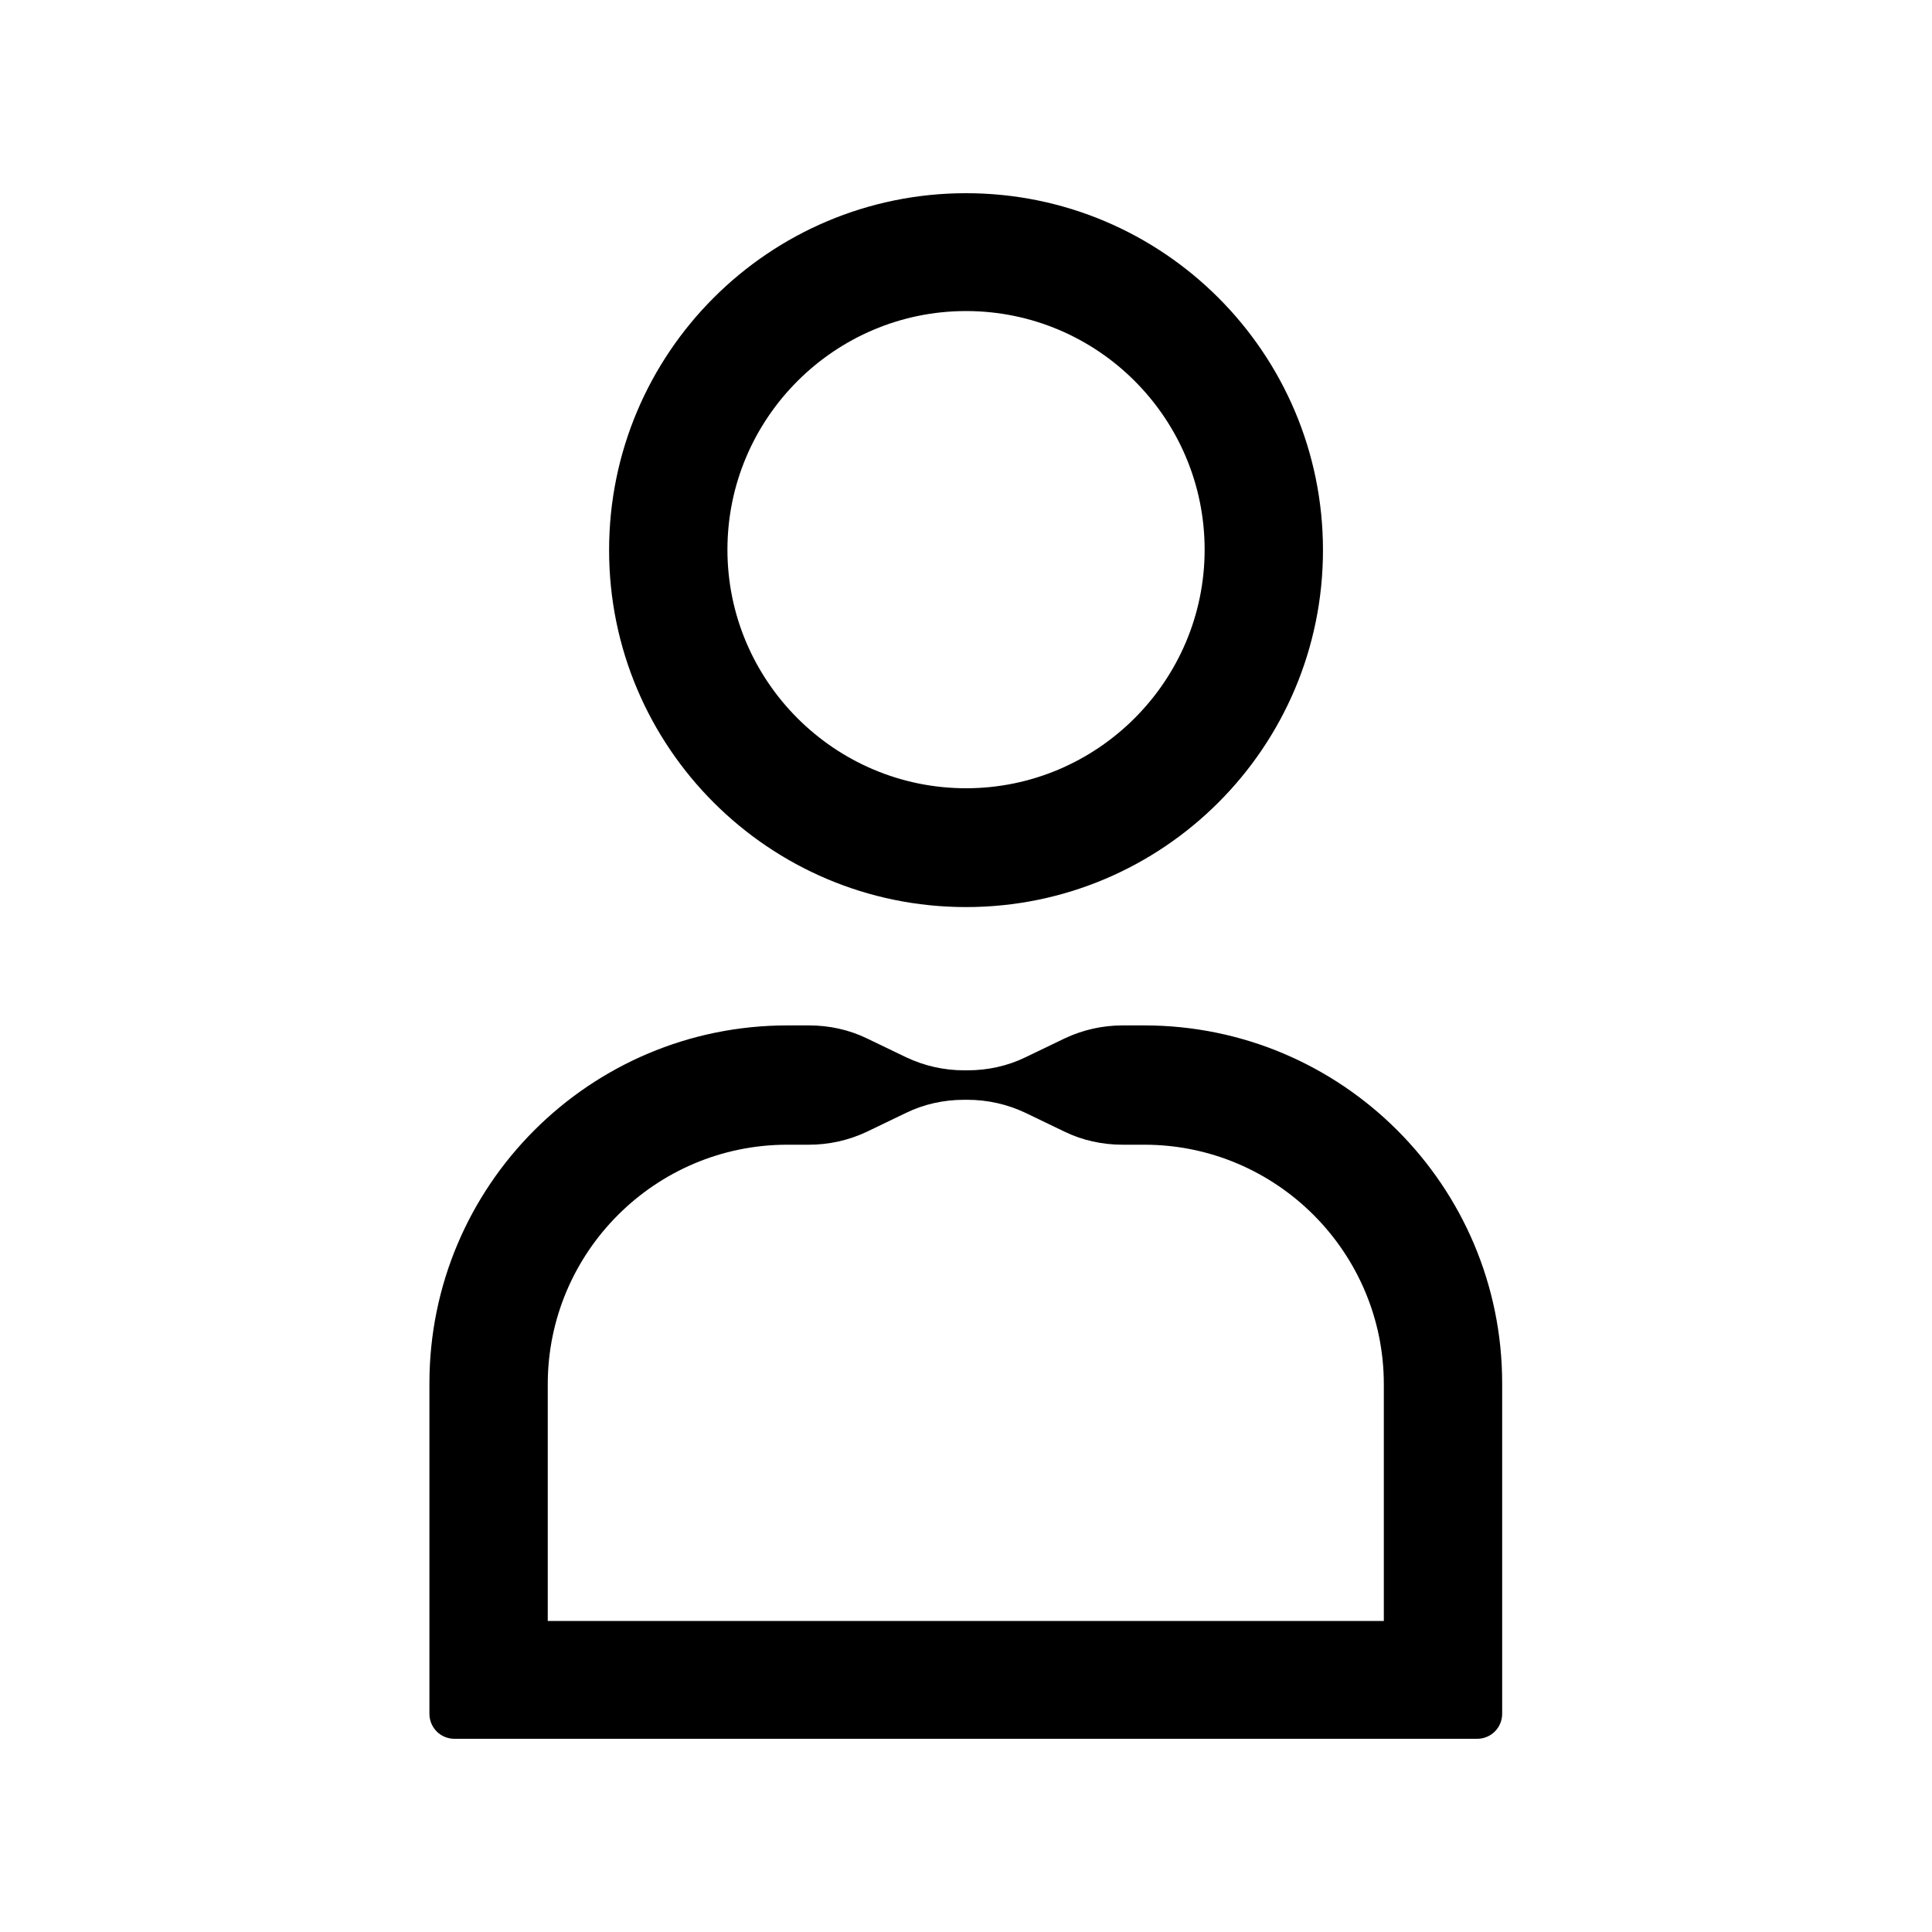
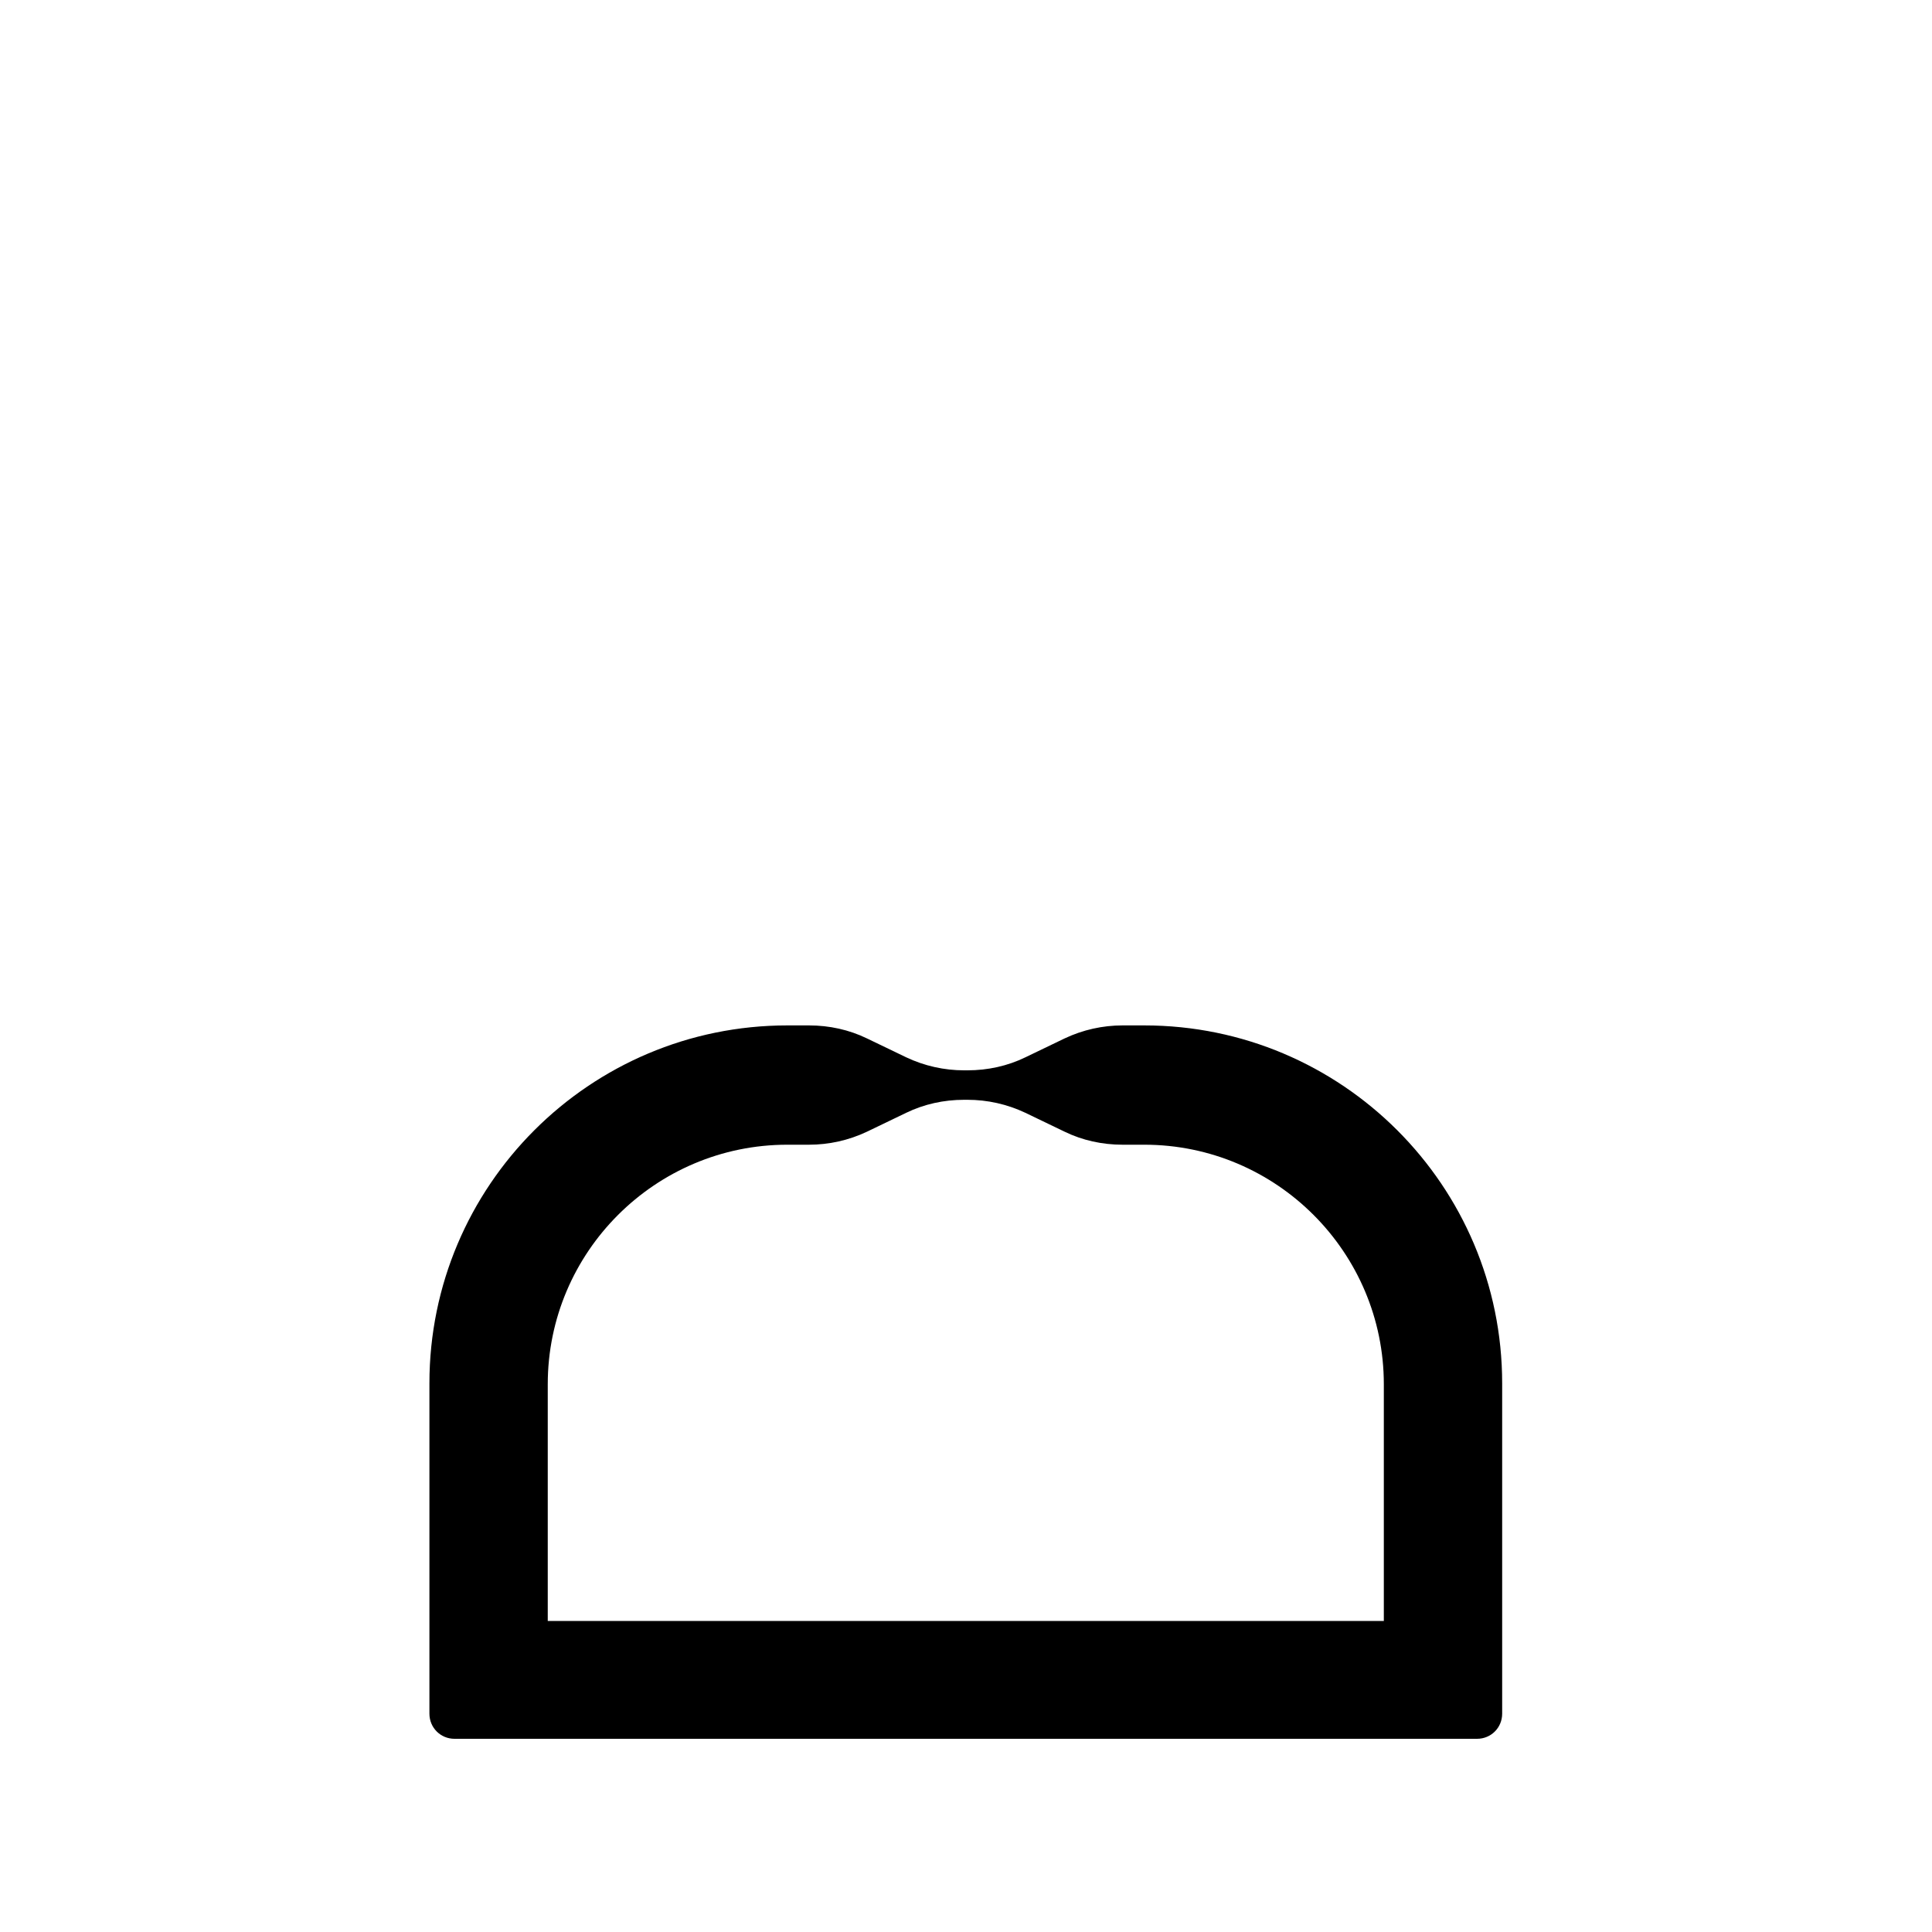
<svg xmlns="http://www.w3.org/2000/svg" fill="none" viewBox="0 0 60 60" height="60" width="60">
  <g clip-path="url(#clip0_3004_14118)">
-     <path fill="black" d="M30.001 28.17C36.121 28.17 41.086 23.205 41.086 17.085C41.086 10.965 36.121 6 30.001 6C23.881 6 18.916 10.965 18.916 17.085C18.916 23.205 23.881 28.17 30.001 28.17ZM30.001 9.66C34.096 9.66 37.411 12.99 37.411 17.07C37.411 21.15 34.081 24.48 30.001 24.48C25.921 24.48 22.591 21.15 22.591 17.07C22.591 12.99 25.921 9.66 30.001 9.66Z" />
    <path fill="black" d="M45.871 54C46.306 54 46.651 53.655 46.651 53.22V42.96C46.651 36.825 41.671 31.845 35.536 31.845H34.891H34.861C34.246 31.845 33.631 31.98 33.061 32.25L31.846 32.835C31.291 33.105 30.676 33.24 30.046 33.24H29.941C29.326 33.24 28.711 33.105 28.141 32.835L26.926 32.25C26.371 31.98 25.756 31.845 25.126 31.845H25.096H24.451C18.316 31.845 13.336 36.825 13.336 42.96V53.22C13.336 53.655 13.681 54 14.116 54H45.856H45.871ZM17.011 50.34V42.99C17.011 38.88 20.356 35.55 24.451 35.55H25.096H25.126C25.741 35.55 26.356 35.415 26.926 35.145L28.141 34.56C28.696 34.29 29.311 34.155 29.941 34.155H30.046C30.661 34.155 31.276 34.29 31.846 34.56L33.061 35.145C33.616 35.415 34.231 35.55 34.861 35.55H34.891H35.536C39.646 35.55 42.976 38.895 42.976 42.99V50.34H17.011Z" />
  </g>
  <defs>
    <clipPath id="clip0_3004_14118">
      <rect transform="translate(6 6)" fill="white" height="48" width="48" />
    </clipPath>
  </defs>
</svg>